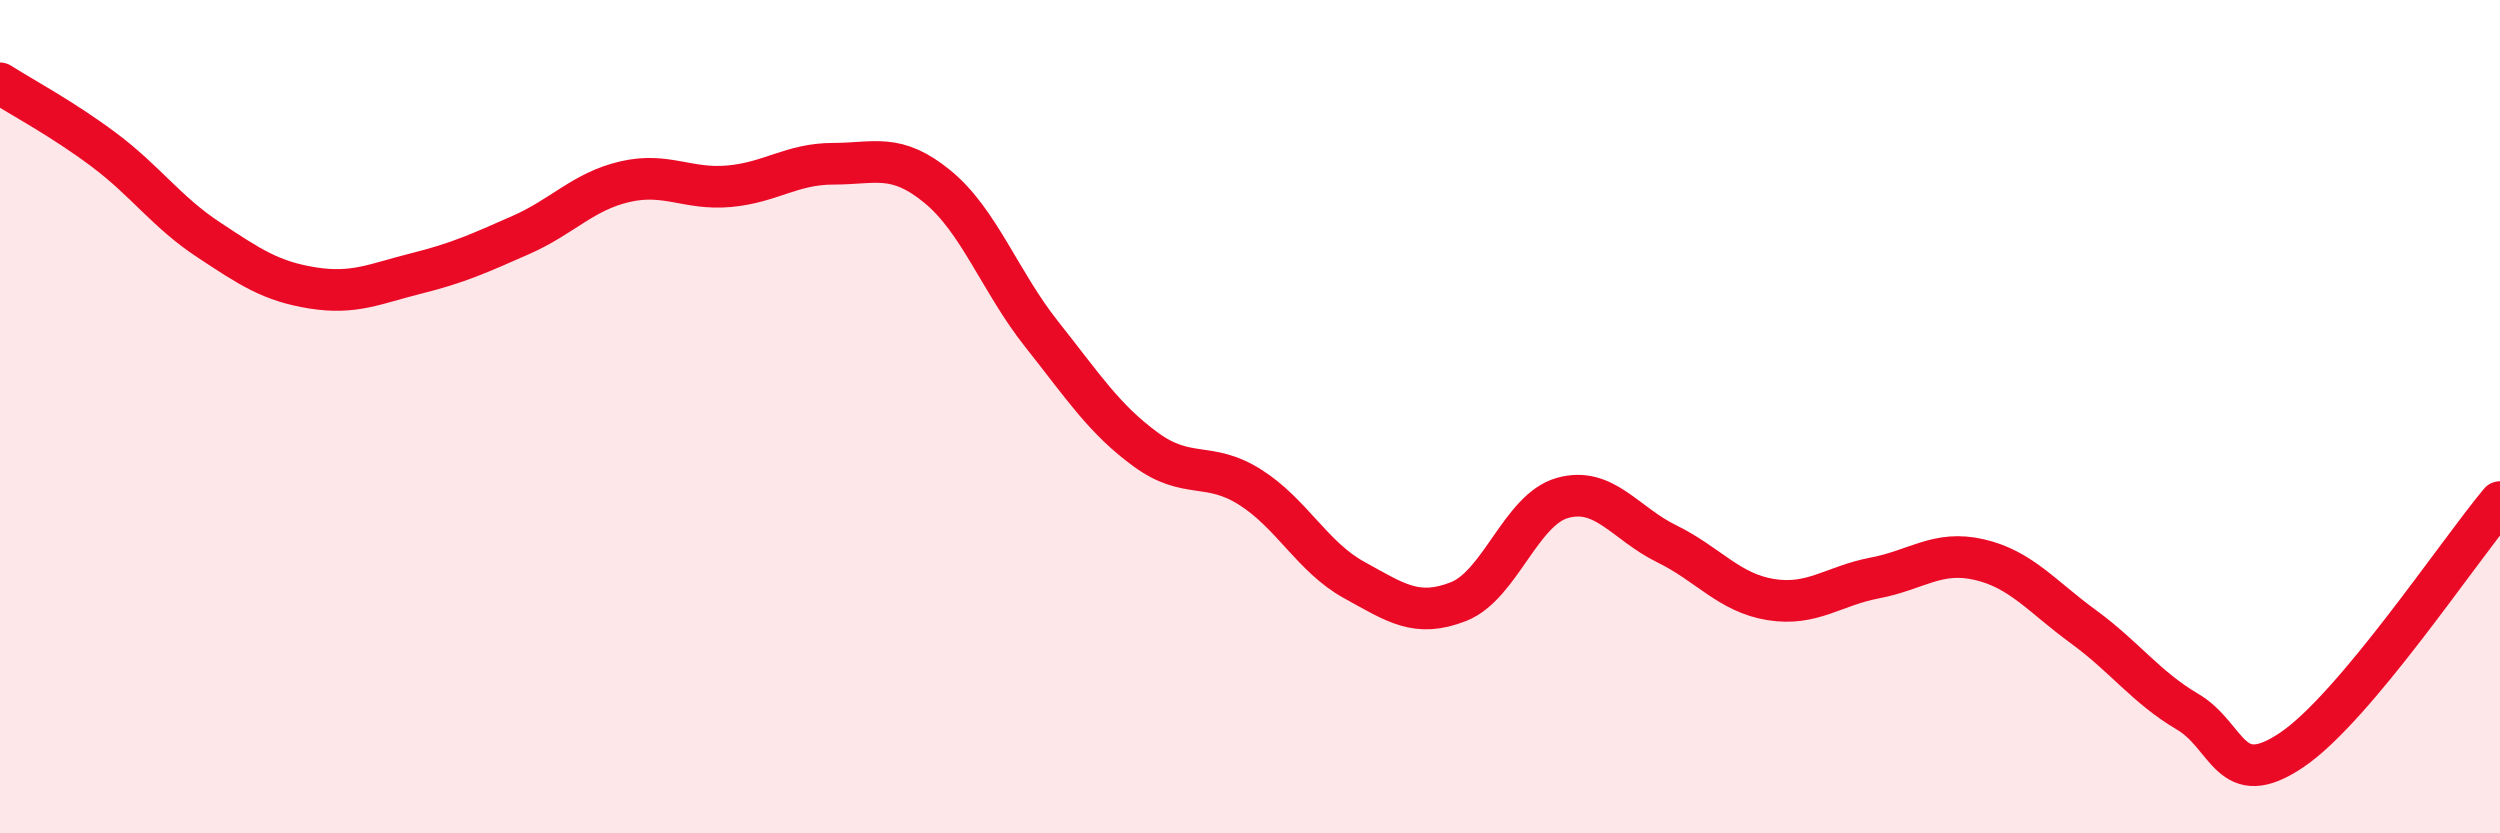
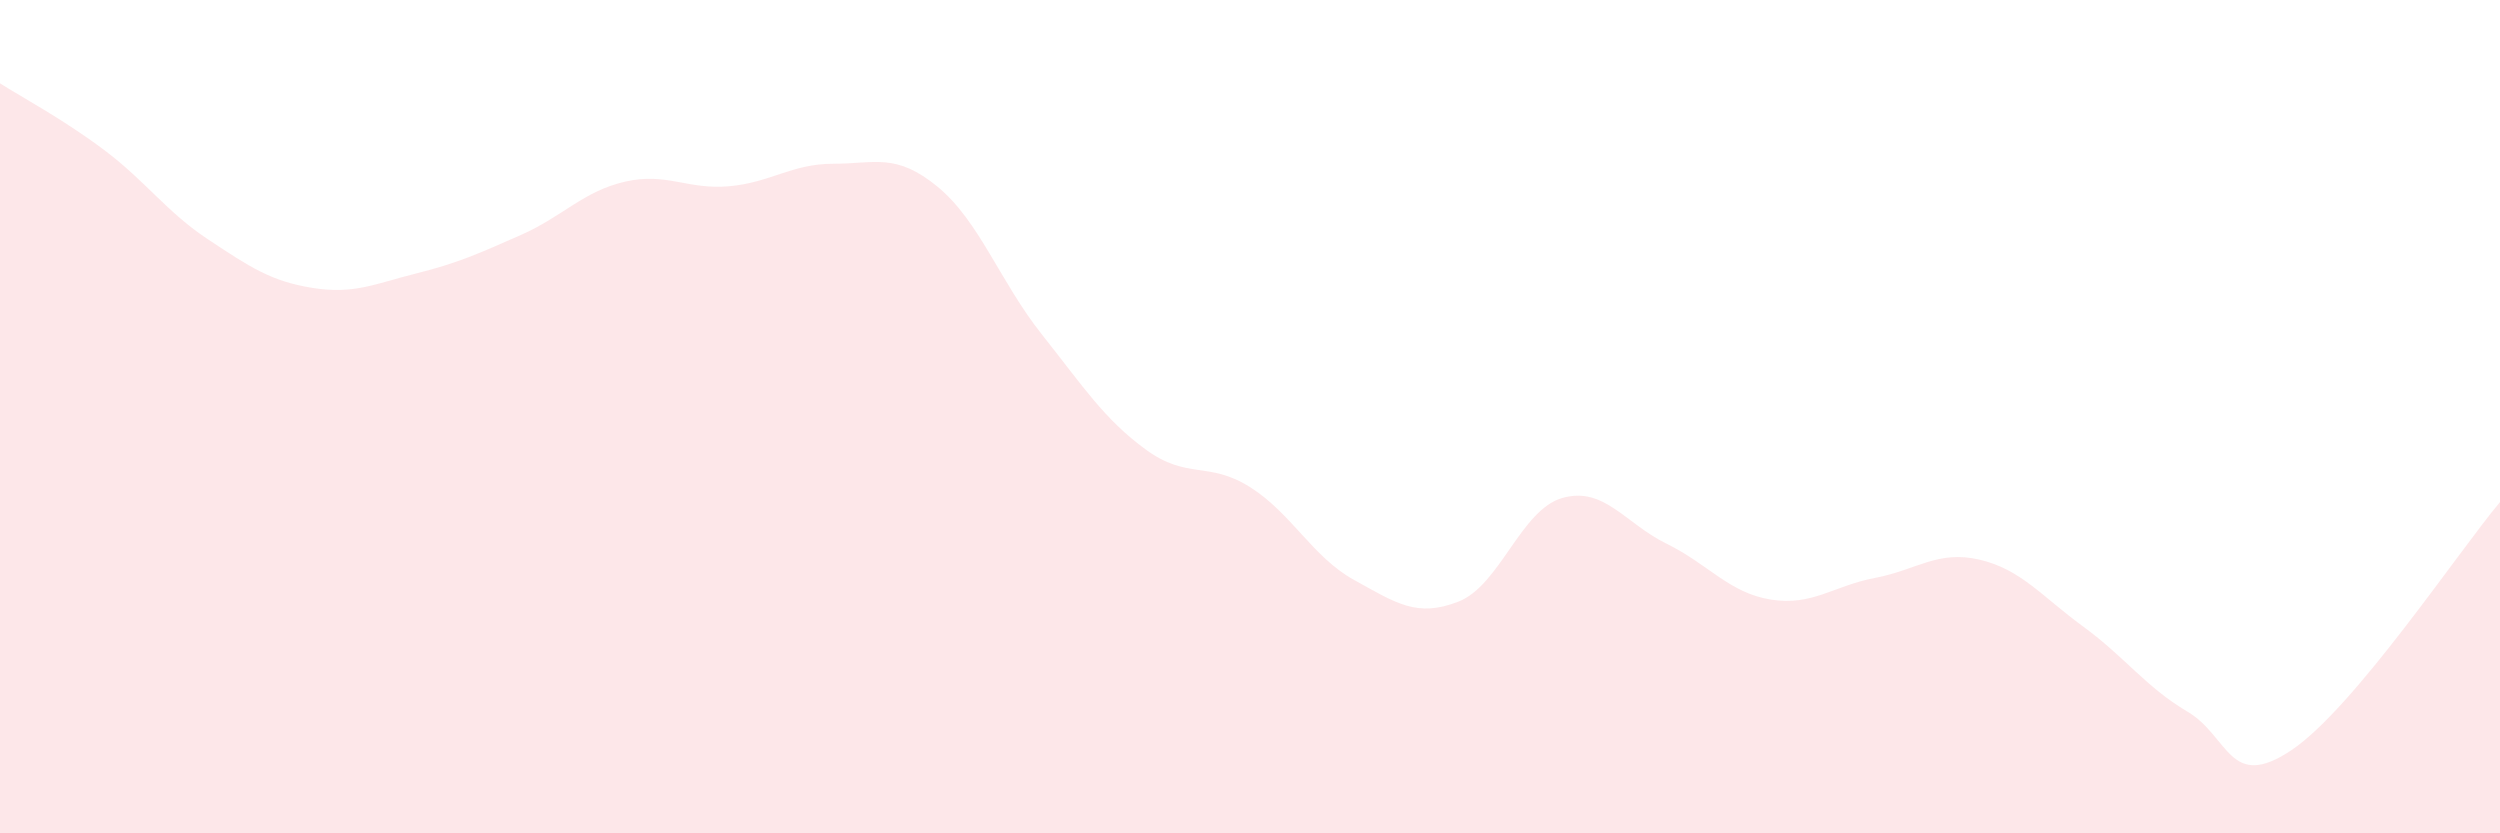
<svg xmlns="http://www.w3.org/2000/svg" width="60" height="20" viewBox="0 0 60 20">
  <path d="M 0,2 C 0.5,2.32 1.5,2.85 2.5,3.6 C 3.5,4.35 4,5.09 5,5.75 C 6,6.41 6.5,6.75 7.5,6.91 C 8.5,7.07 9,6.81 10,6.56 C 11,6.31 11.5,6.08 12.5,5.64 C 13.5,5.2 14,4.59 15,4.36 C 16,4.13 16.5,4.56 17.5,4.47 C 18.5,4.38 19,3.93 20,3.93 C 21,3.93 21.5,3.66 22.5,4.48 C 23.5,5.3 24,6.76 25,8.02 C 26,9.28 26.5,10.06 27.5,10.79 C 28.5,11.52 29,11.06 30,11.69 C 31,12.32 31.5,13.37 32.5,13.92 C 33.5,14.47 34,14.83 35,14.44 C 36,14.05 36.5,12.23 37.5,11.95 C 38.5,11.67 39,12.56 40,13.05 C 41,13.54 41.5,14.23 42.5,14.39 C 43.5,14.55 44,14.06 45,13.87 C 46,13.68 46.5,13.2 47.5,13.43 C 48.5,13.66 49,14.31 50,15.04 C 51,15.77 51.5,16.49 52.5,17.08 C 53.5,17.67 53.5,19.01 55,18 C 56.5,16.99 59,13.24 60,12.05L60 20L0 20Z" fill="#EB0A25" opacity="0.1" stroke-linecap="round" stroke-linejoin="round" />
-   <path d="M 0,2 C 0.5,2.32 1.5,2.85 2.5,3.6 C 3.5,4.35 4,5.09 5,5.75 C 6,6.41 6.5,6.75 7.5,6.91 C 8.5,7.07 9,6.81 10,6.56 C 11,6.31 11.5,6.08 12.5,5.64 C 13.5,5.2 14,4.59 15,4.36 C 16,4.13 16.5,4.56 17.5,4.47 C 18.5,4.38 19,3.93 20,3.93 C 21,3.93 21.5,3.66 22.5,4.48 C 23.5,5.3 24,6.76 25,8.02 C 26,9.28 26.5,10.06 27.5,10.79 C 28.5,11.52 29,11.06 30,11.69 C 31,12.32 31.5,13.37 32.5,13.92 C 33.5,14.47 34,14.83 35,14.44 C 36,14.05 36.5,12.23 37.5,11.95 C 38.5,11.67 39,12.56 40,13.05 C 41,13.54 41.5,14.23 42.5,14.39 C 43.5,14.55 44,14.06 45,13.87 C 46,13.68 46.5,13.2 47.5,13.43 C 48.5,13.66 49,14.31 50,15.04 C 51,15.77 51.5,16.49 52.5,17.08 C 53.5,17.67 53.5,19.01 55,18 C 56.5,16.99 59,13.24 60,12.05" stroke="#EB0A25" stroke-width="1" fill="none" stroke-linecap="round" stroke-linejoin="round" />
</svg>